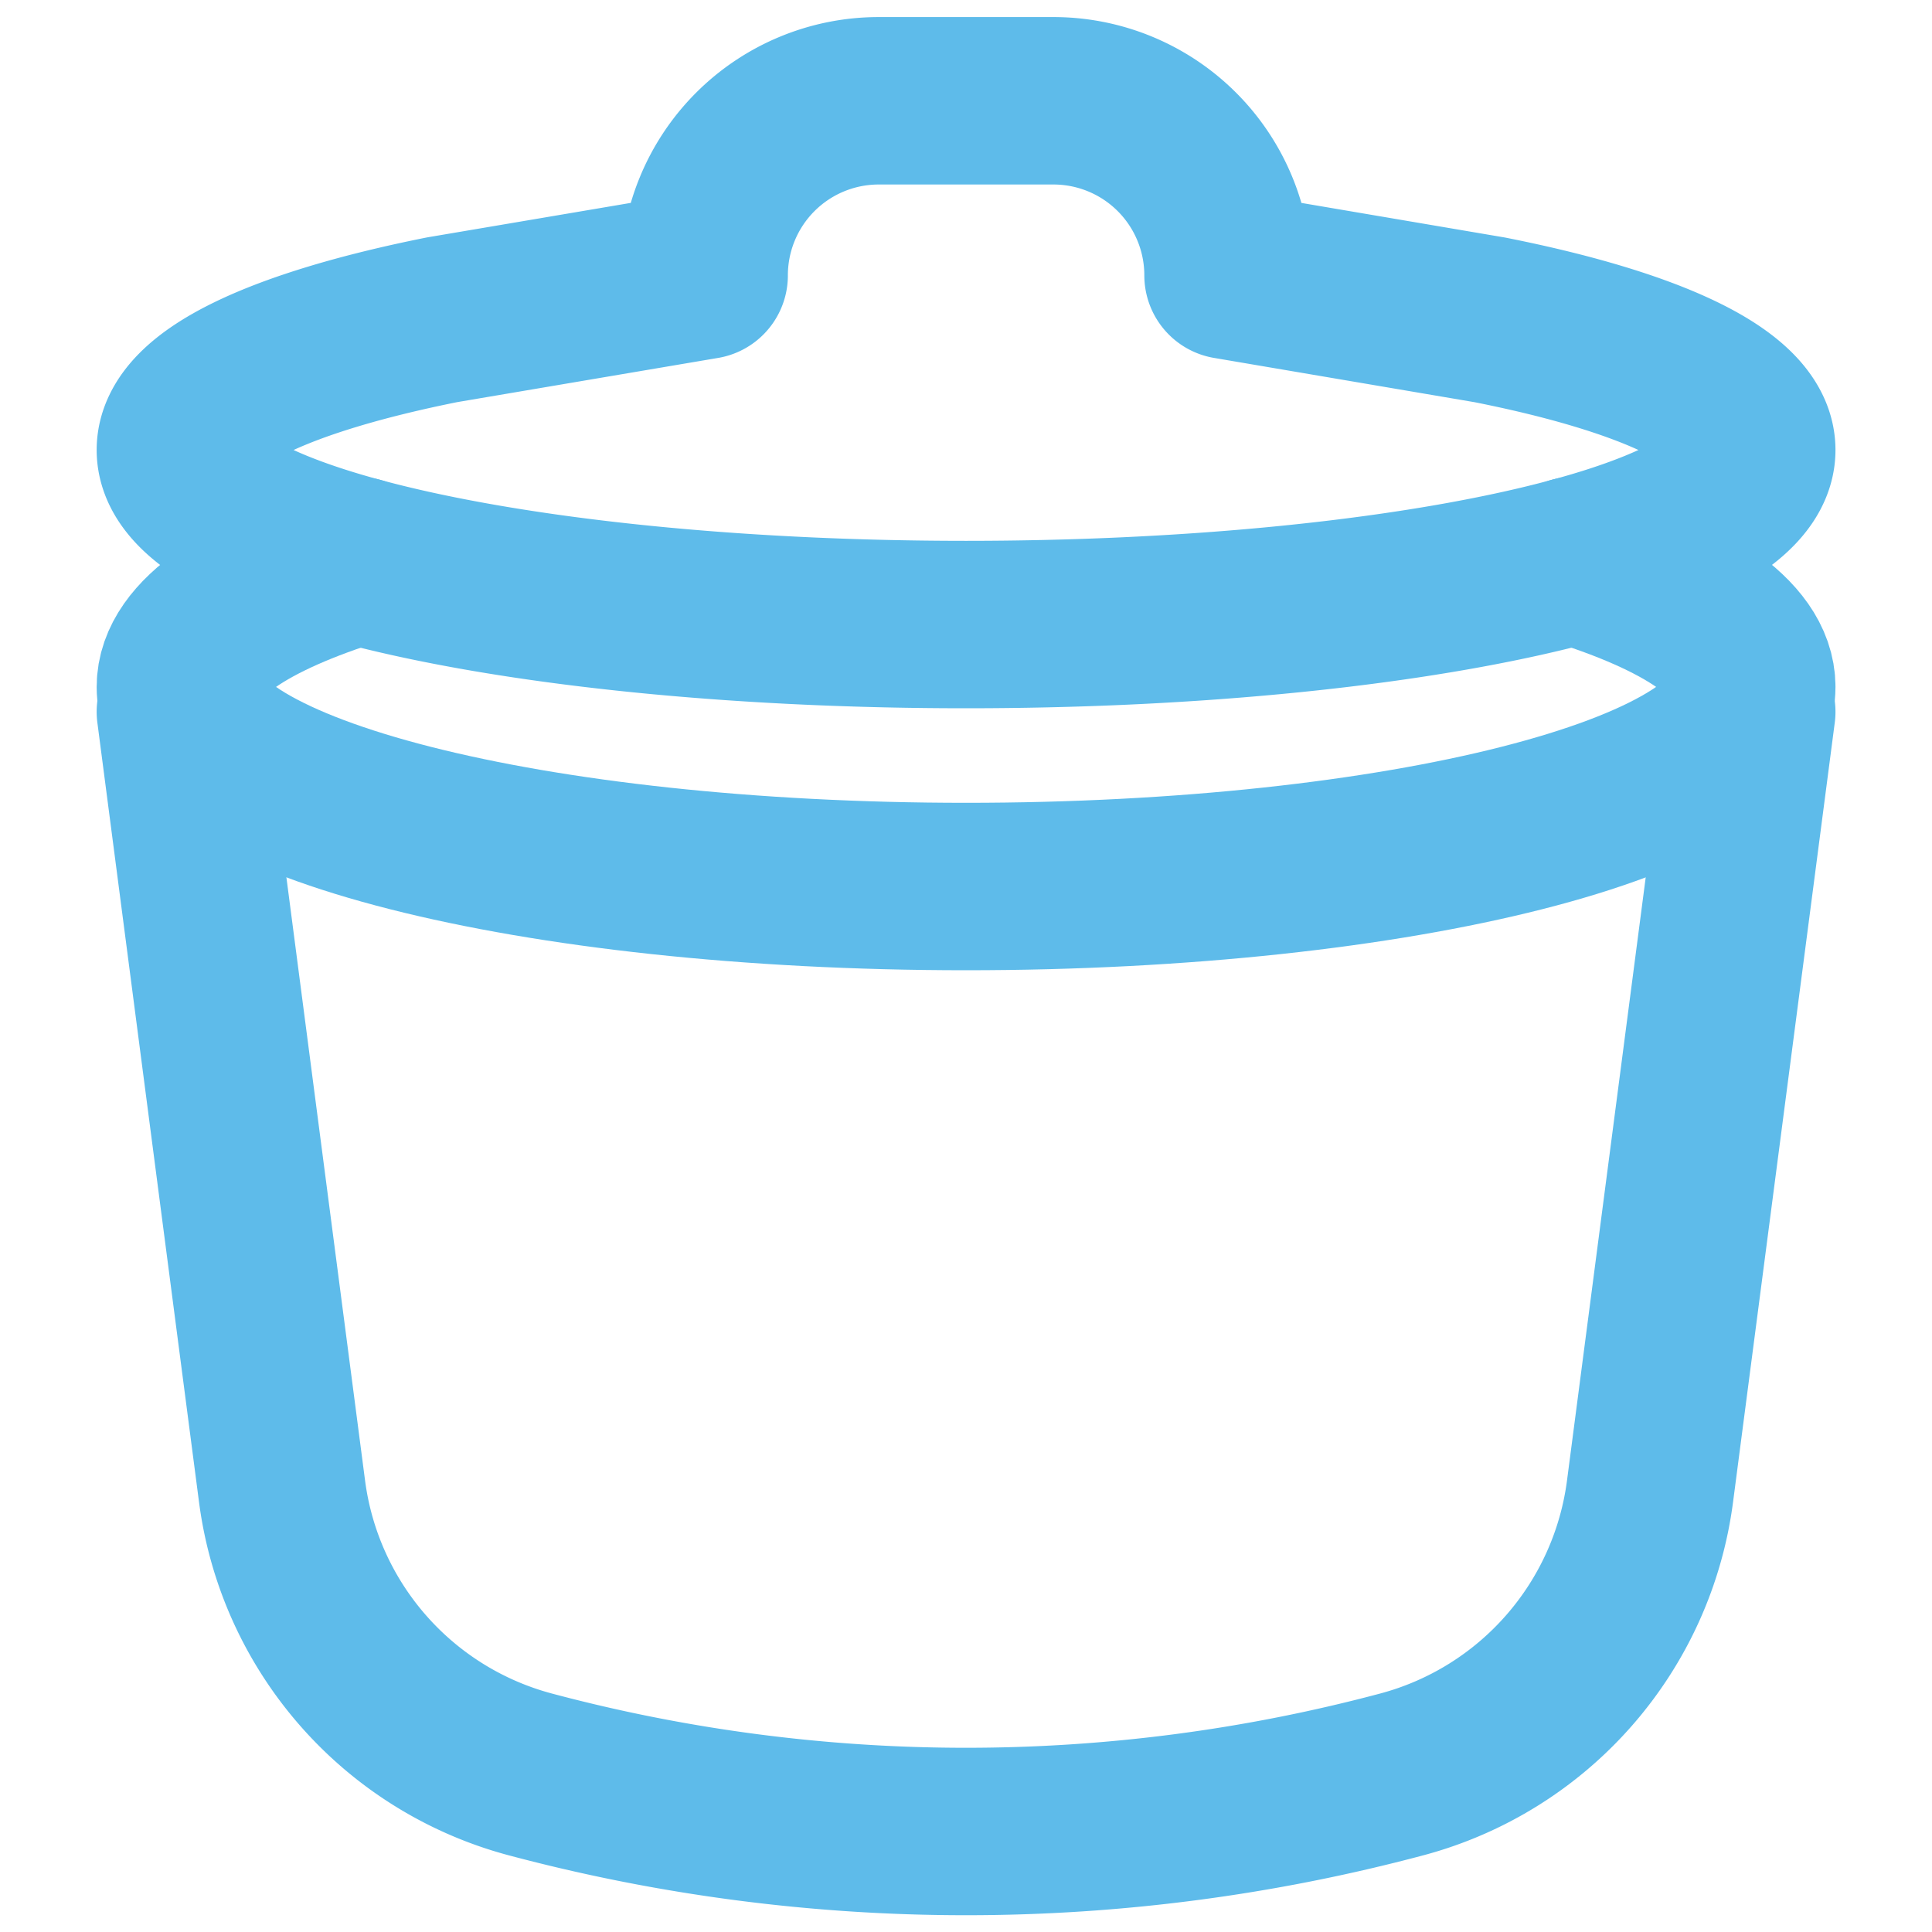
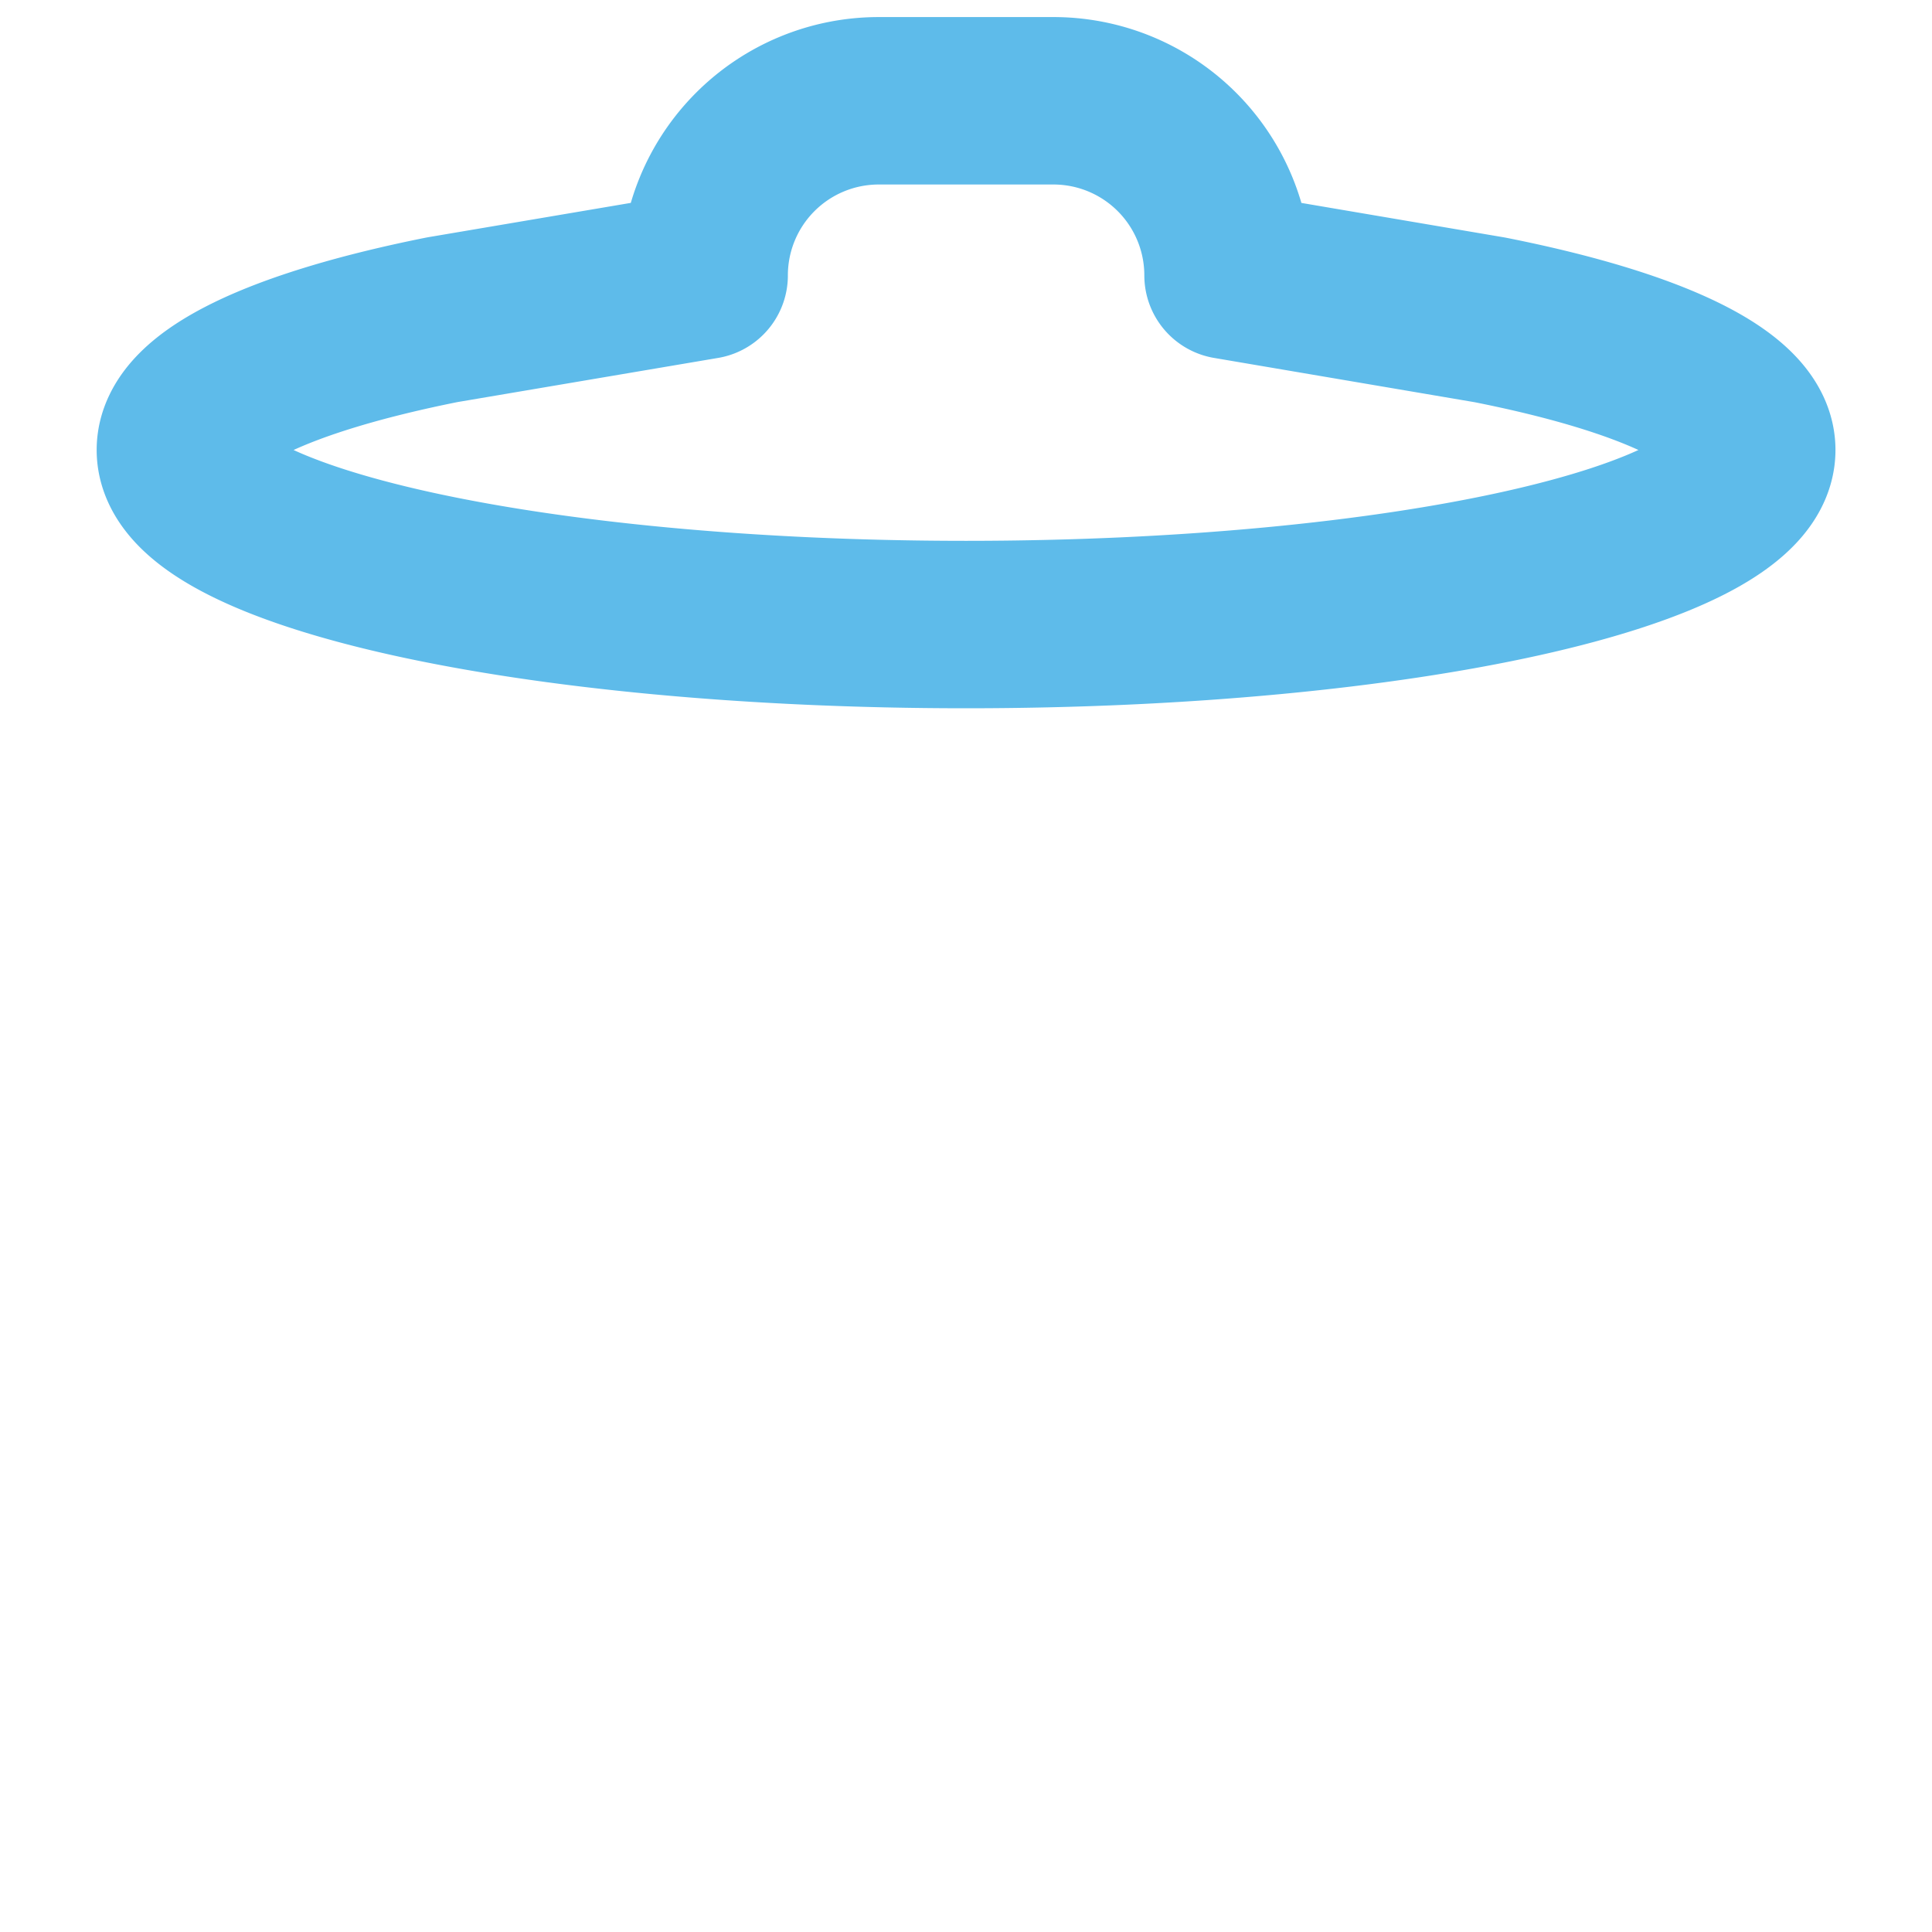
<svg xmlns="http://www.w3.org/2000/svg" width="30" height="30" viewBox="0 0 30 30">
  <g id="Group_12210" data-name="Group 12210" transform="translate(-500 -1384)">
-     <rect id="Rectangle_66" data-name="Rectangle 66" width="30" height="30" transform="translate(500 1384)" fill="none" />
    <g id="Icon_akar-jar" data-name="Icon akar-jar" transform="translate(498.301 1382.565)">
-       <path id="Path_107" data-name="Path 107" d="M4.5,13.5,6.078,25.6A5.253,5.253,0,0,0,9.933,30h0a26.268,26.268,0,0,0,13.533,0h0a5.253,5.253,0,0,0,3.855-4.4L28.9,13.5" transform="translate(0 -1.012)" fill="none" stroke="#5ebbea" stroke-linecap="round" stroke-linejoin="round" stroke-width="2.6" />
-       <path id="Path_108" data-name="Path 108" d="M7.258,10.9C5.534,11.434,4.5,12.118,4.5,12.862c0,1.712,5.463,3.1,12.2,3.1s12.2-1.387,12.2-3.1c0-.746-1.036-1.429-2.761-1.963" transform="translate(0 -0.761)" fill="none" stroke="#5ebbea" stroke-linecap="round" stroke-linejoin="round" stroke-width="2.6" />
      <path id="Path_109" data-name="Path 109" d="M12.633,5.711,8.566,6.4C6.071,6.9,4.5,7.618,4.5,8.422c0,1.5,5.463,2.711,12.2,2.711S28.9,9.92,28.9,8.422c0-.8-1.571-1.525-4.066-2.02l-4.066-.691m0,0h0A2.711,2.711,0,0,0,18.055,3H15.344a2.711,2.711,0,0,0-2.711,2.711h0" transform="translate(0 0)" fill="none" stroke="#5ebbea" stroke-linecap="round" stroke-linejoin="round" stroke-width="2.6" />
    </g>
  </g>
</svg>